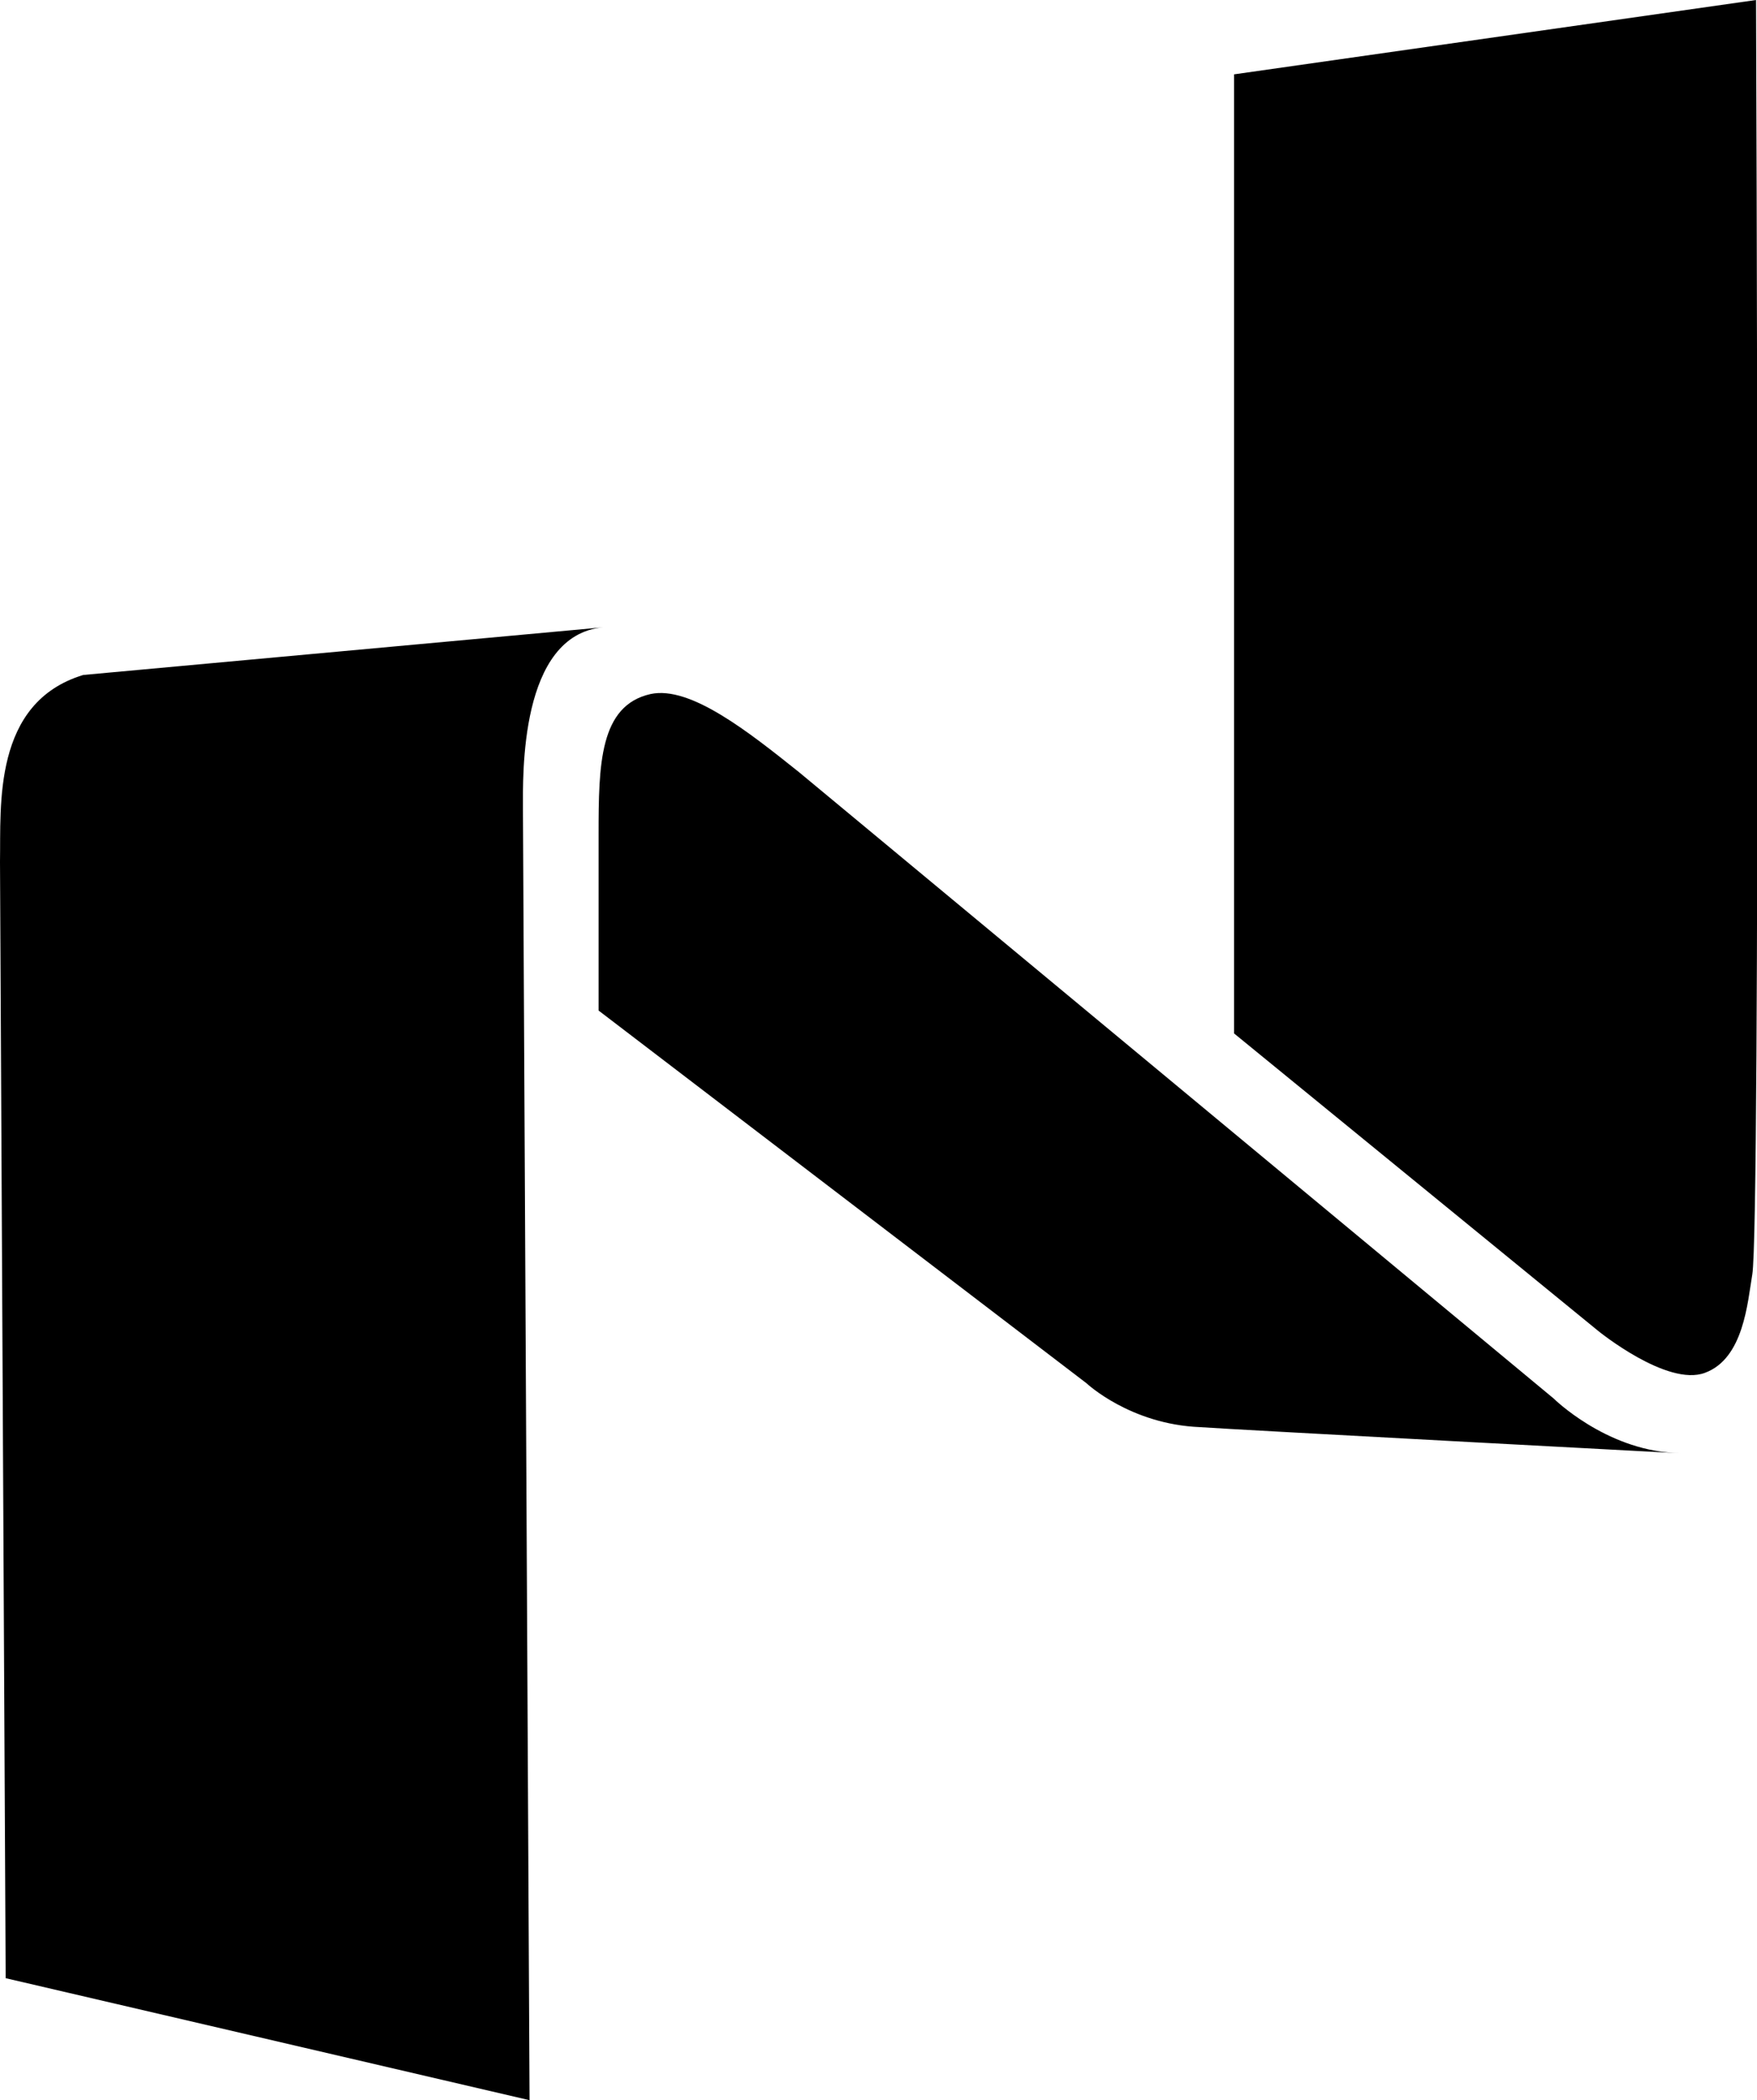
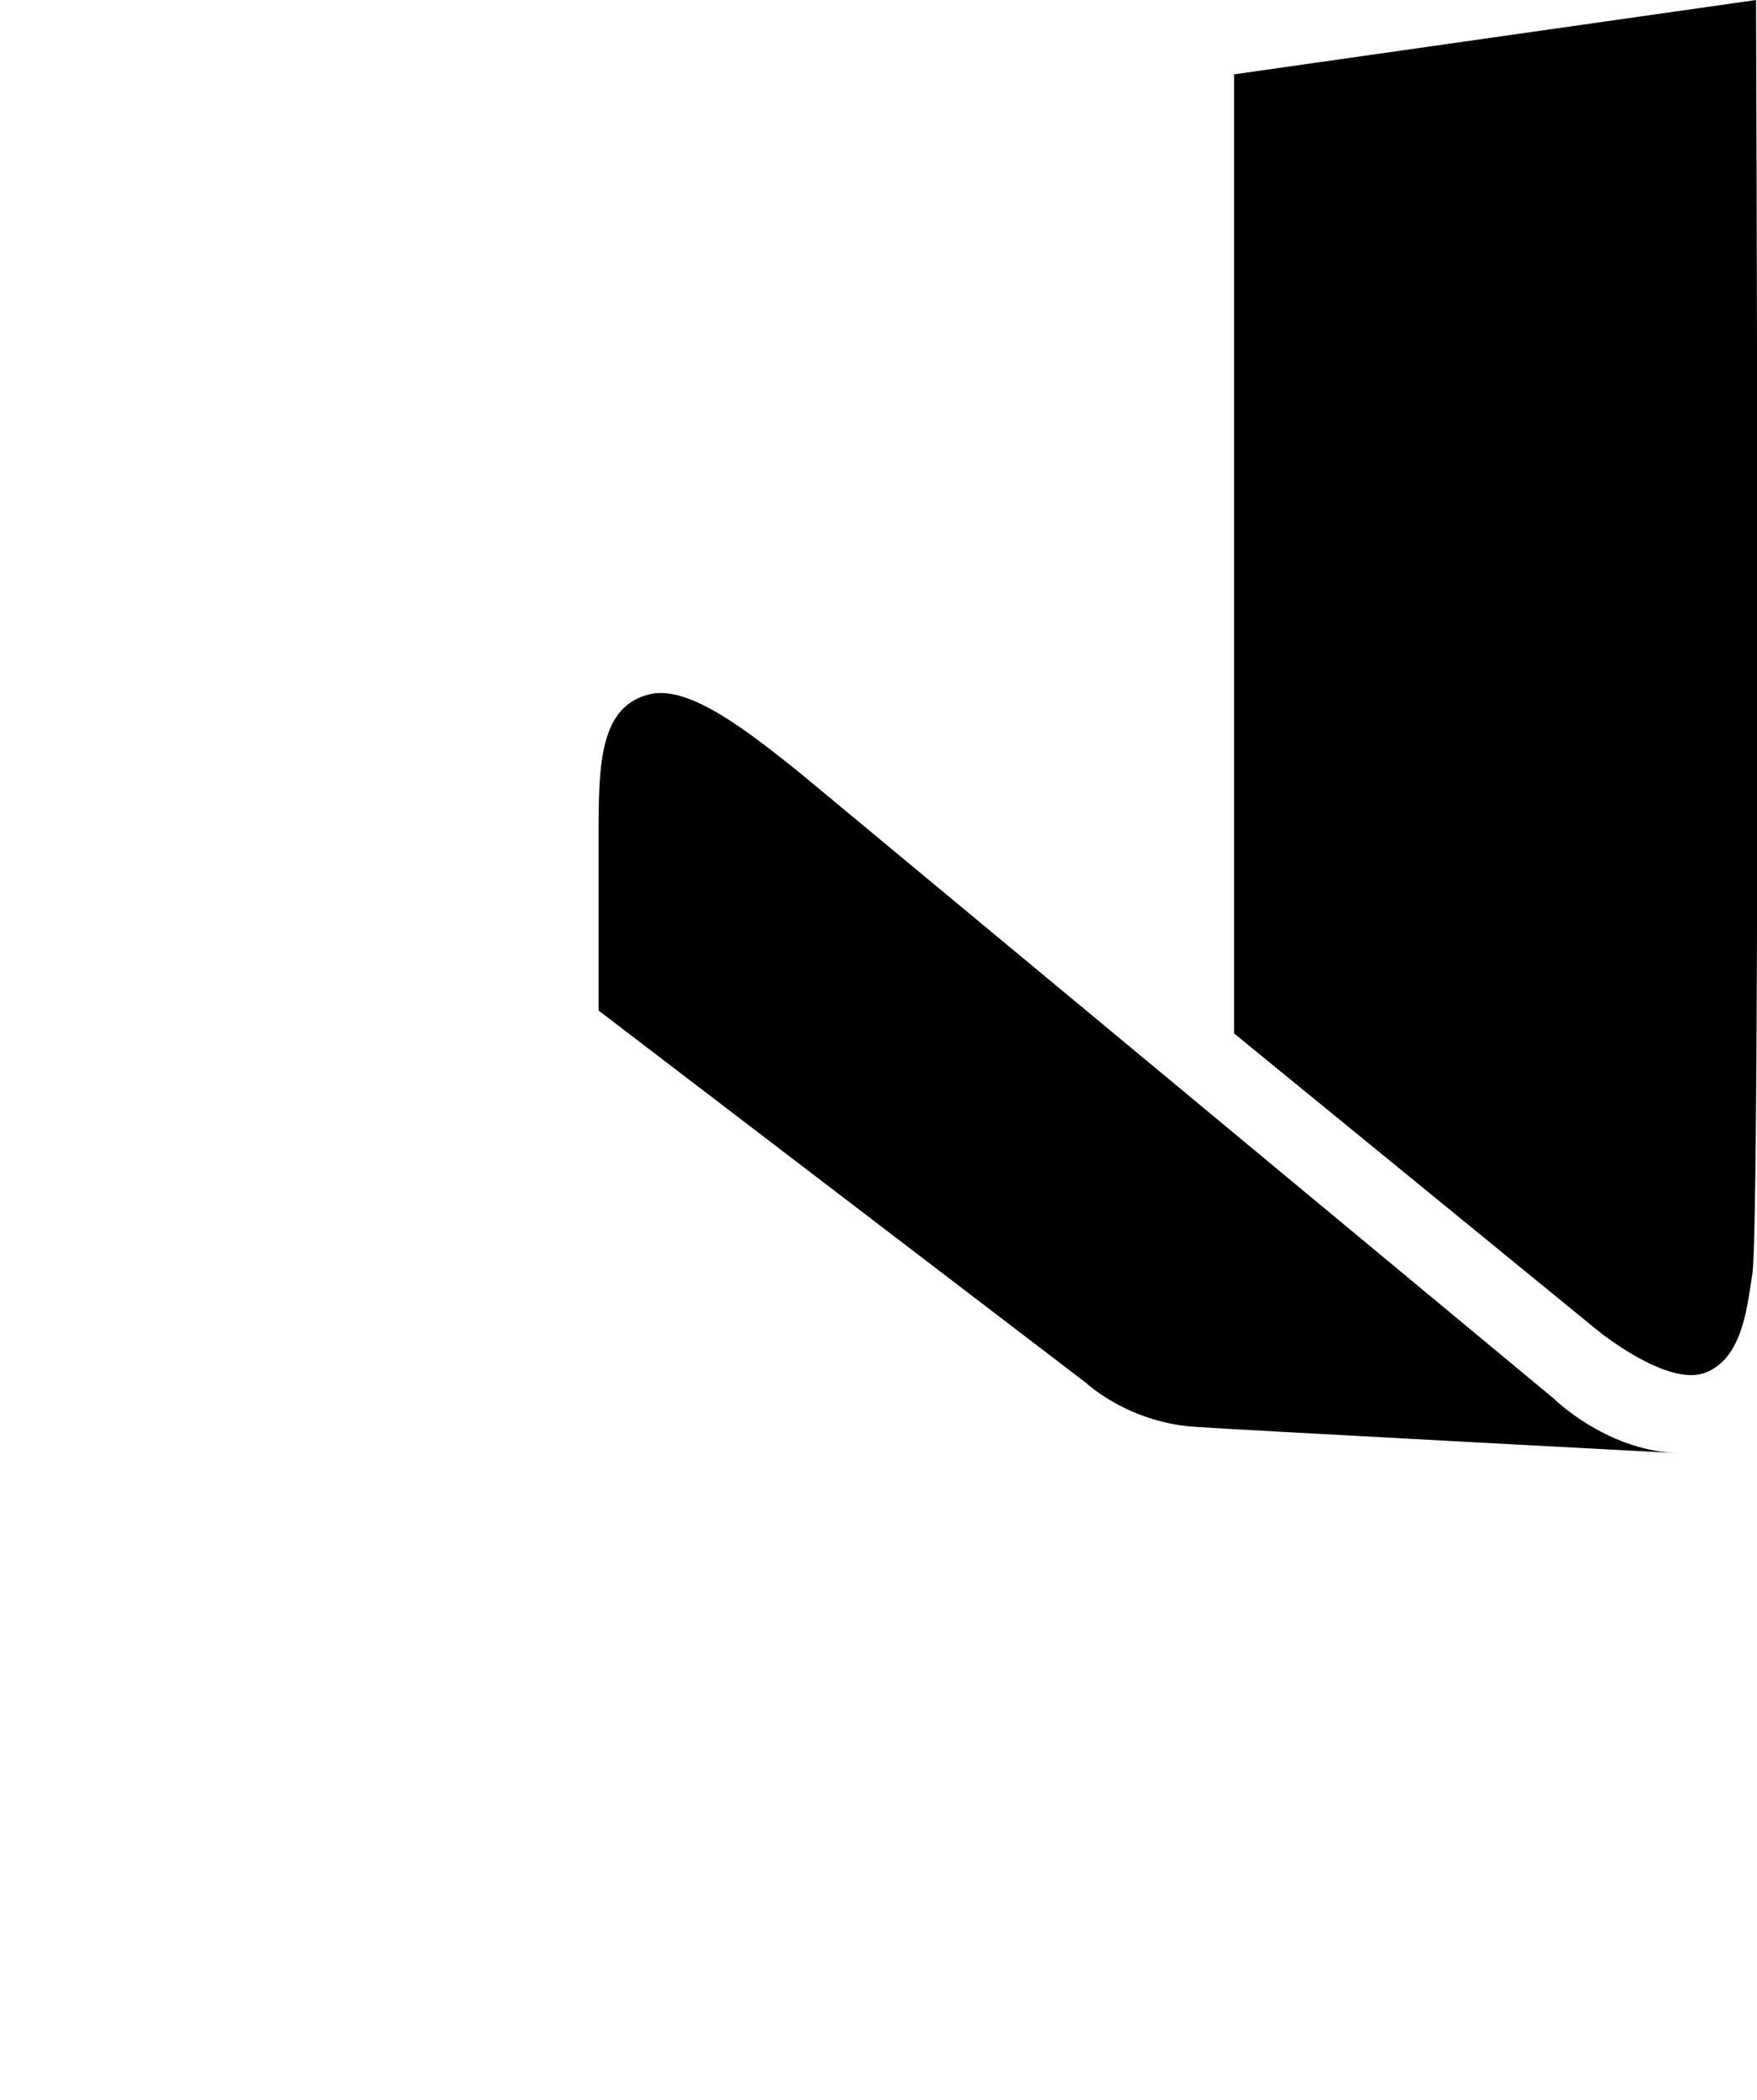
<svg xmlns="http://www.w3.org/2000/svg" width="118" height="141" viewBox="0 0 118 141" fill="none">
  <g clip-path="url(#clip0_918_622)">
-     <path d="M0 57.859L0.381 132.808L35.565 141L35.121 54.339C35.121 52.099 34.867 42.626 40.519 42.114L5.589 45.315C-0.508 47.171 0.064 54.083 0 57.859Z" fill="black" />
    <path d="M72.972 92.869L40.201 67.844C40.201 67.844 40.201 56.963 40.201 56.003C40.201 51.331 40.265 47.363 43.694 46.595C46.362 46.019 50.299 49.155 53.665 51.843L104.346 93.893C104.346 93.893 107.775 97.285 112.411 97.541C117.047 97.797 82.181 95.941 80.593 95.813C75.893 95.621 72.972 92.869 72.972 92.869Z" fill="black" />
    <path d="M117.682 85.573C118.254 82.373 117.936 0 117.936 0L82.879 4.992V69.38L107.33 89.349C107.33 89.349 111.967 93.125 114.507 92.165C117.111 91.205 117.365 87.429 117.682 85.573Z" fill="black" />
  </g>
  <defs>
    <clipPath id="clip0_918_622">
      <rect width="118" height="141" fill="black" />
    </clipPath>
  </defs>
</svg>